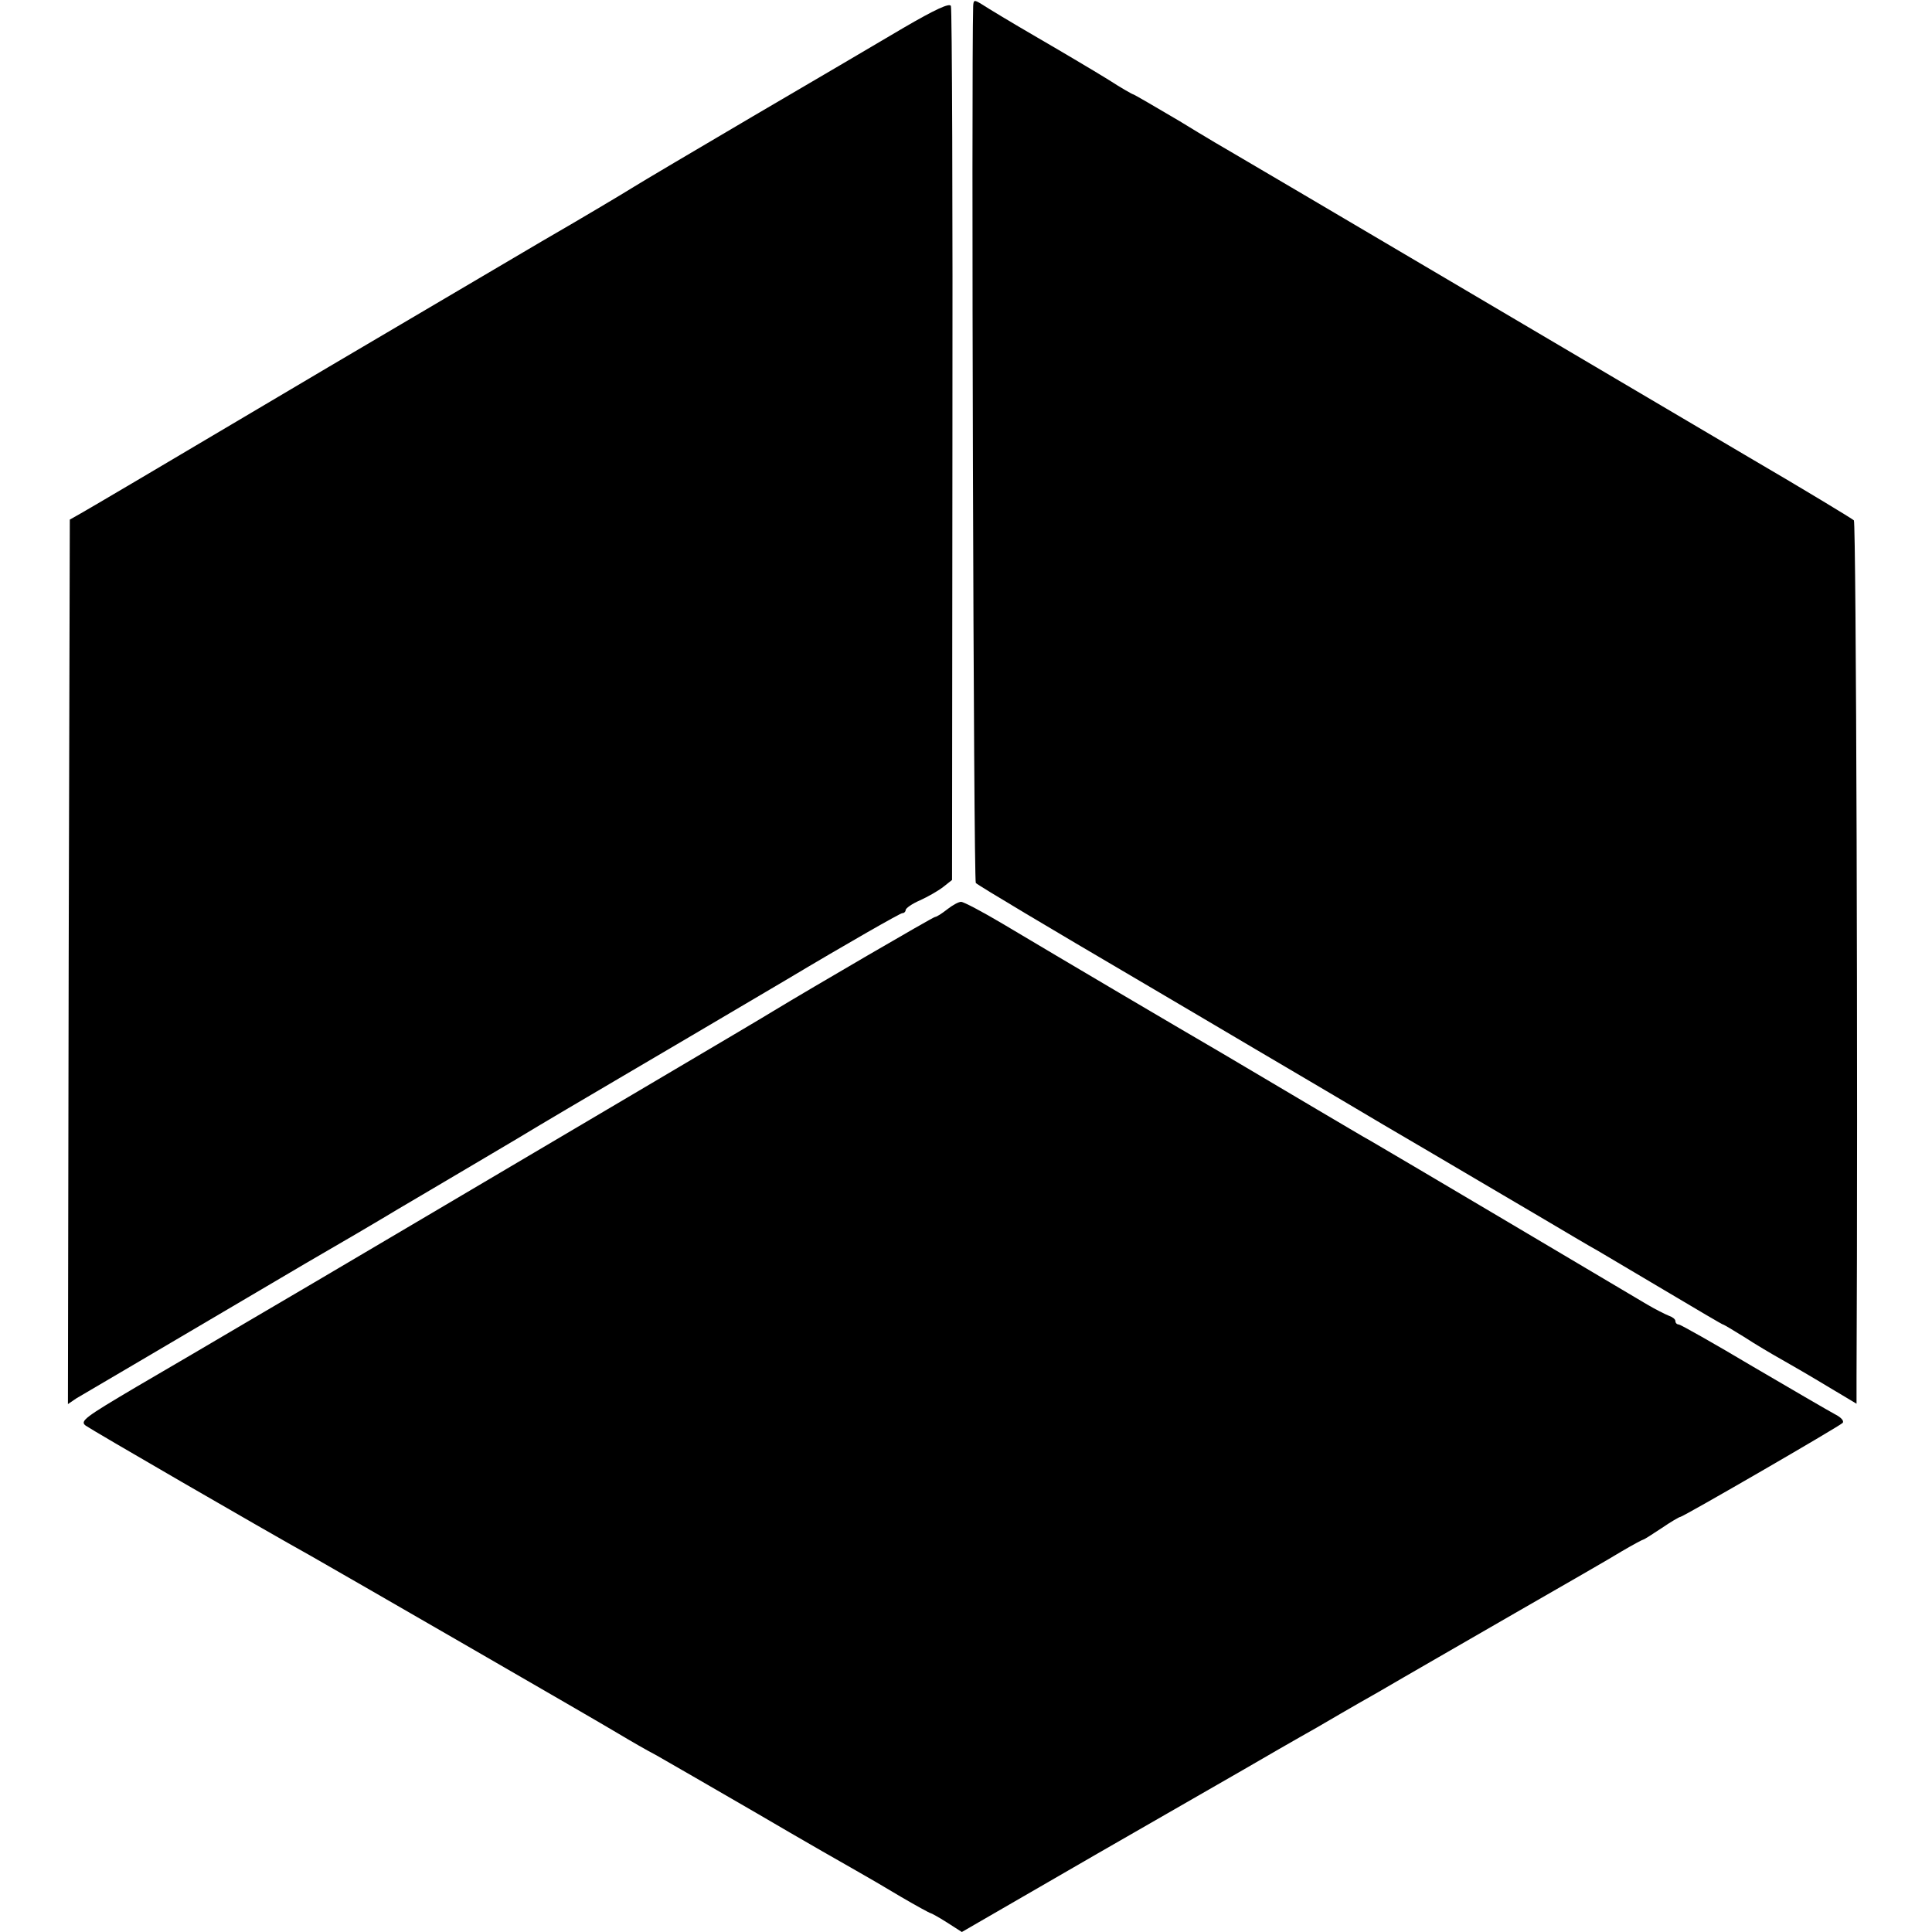
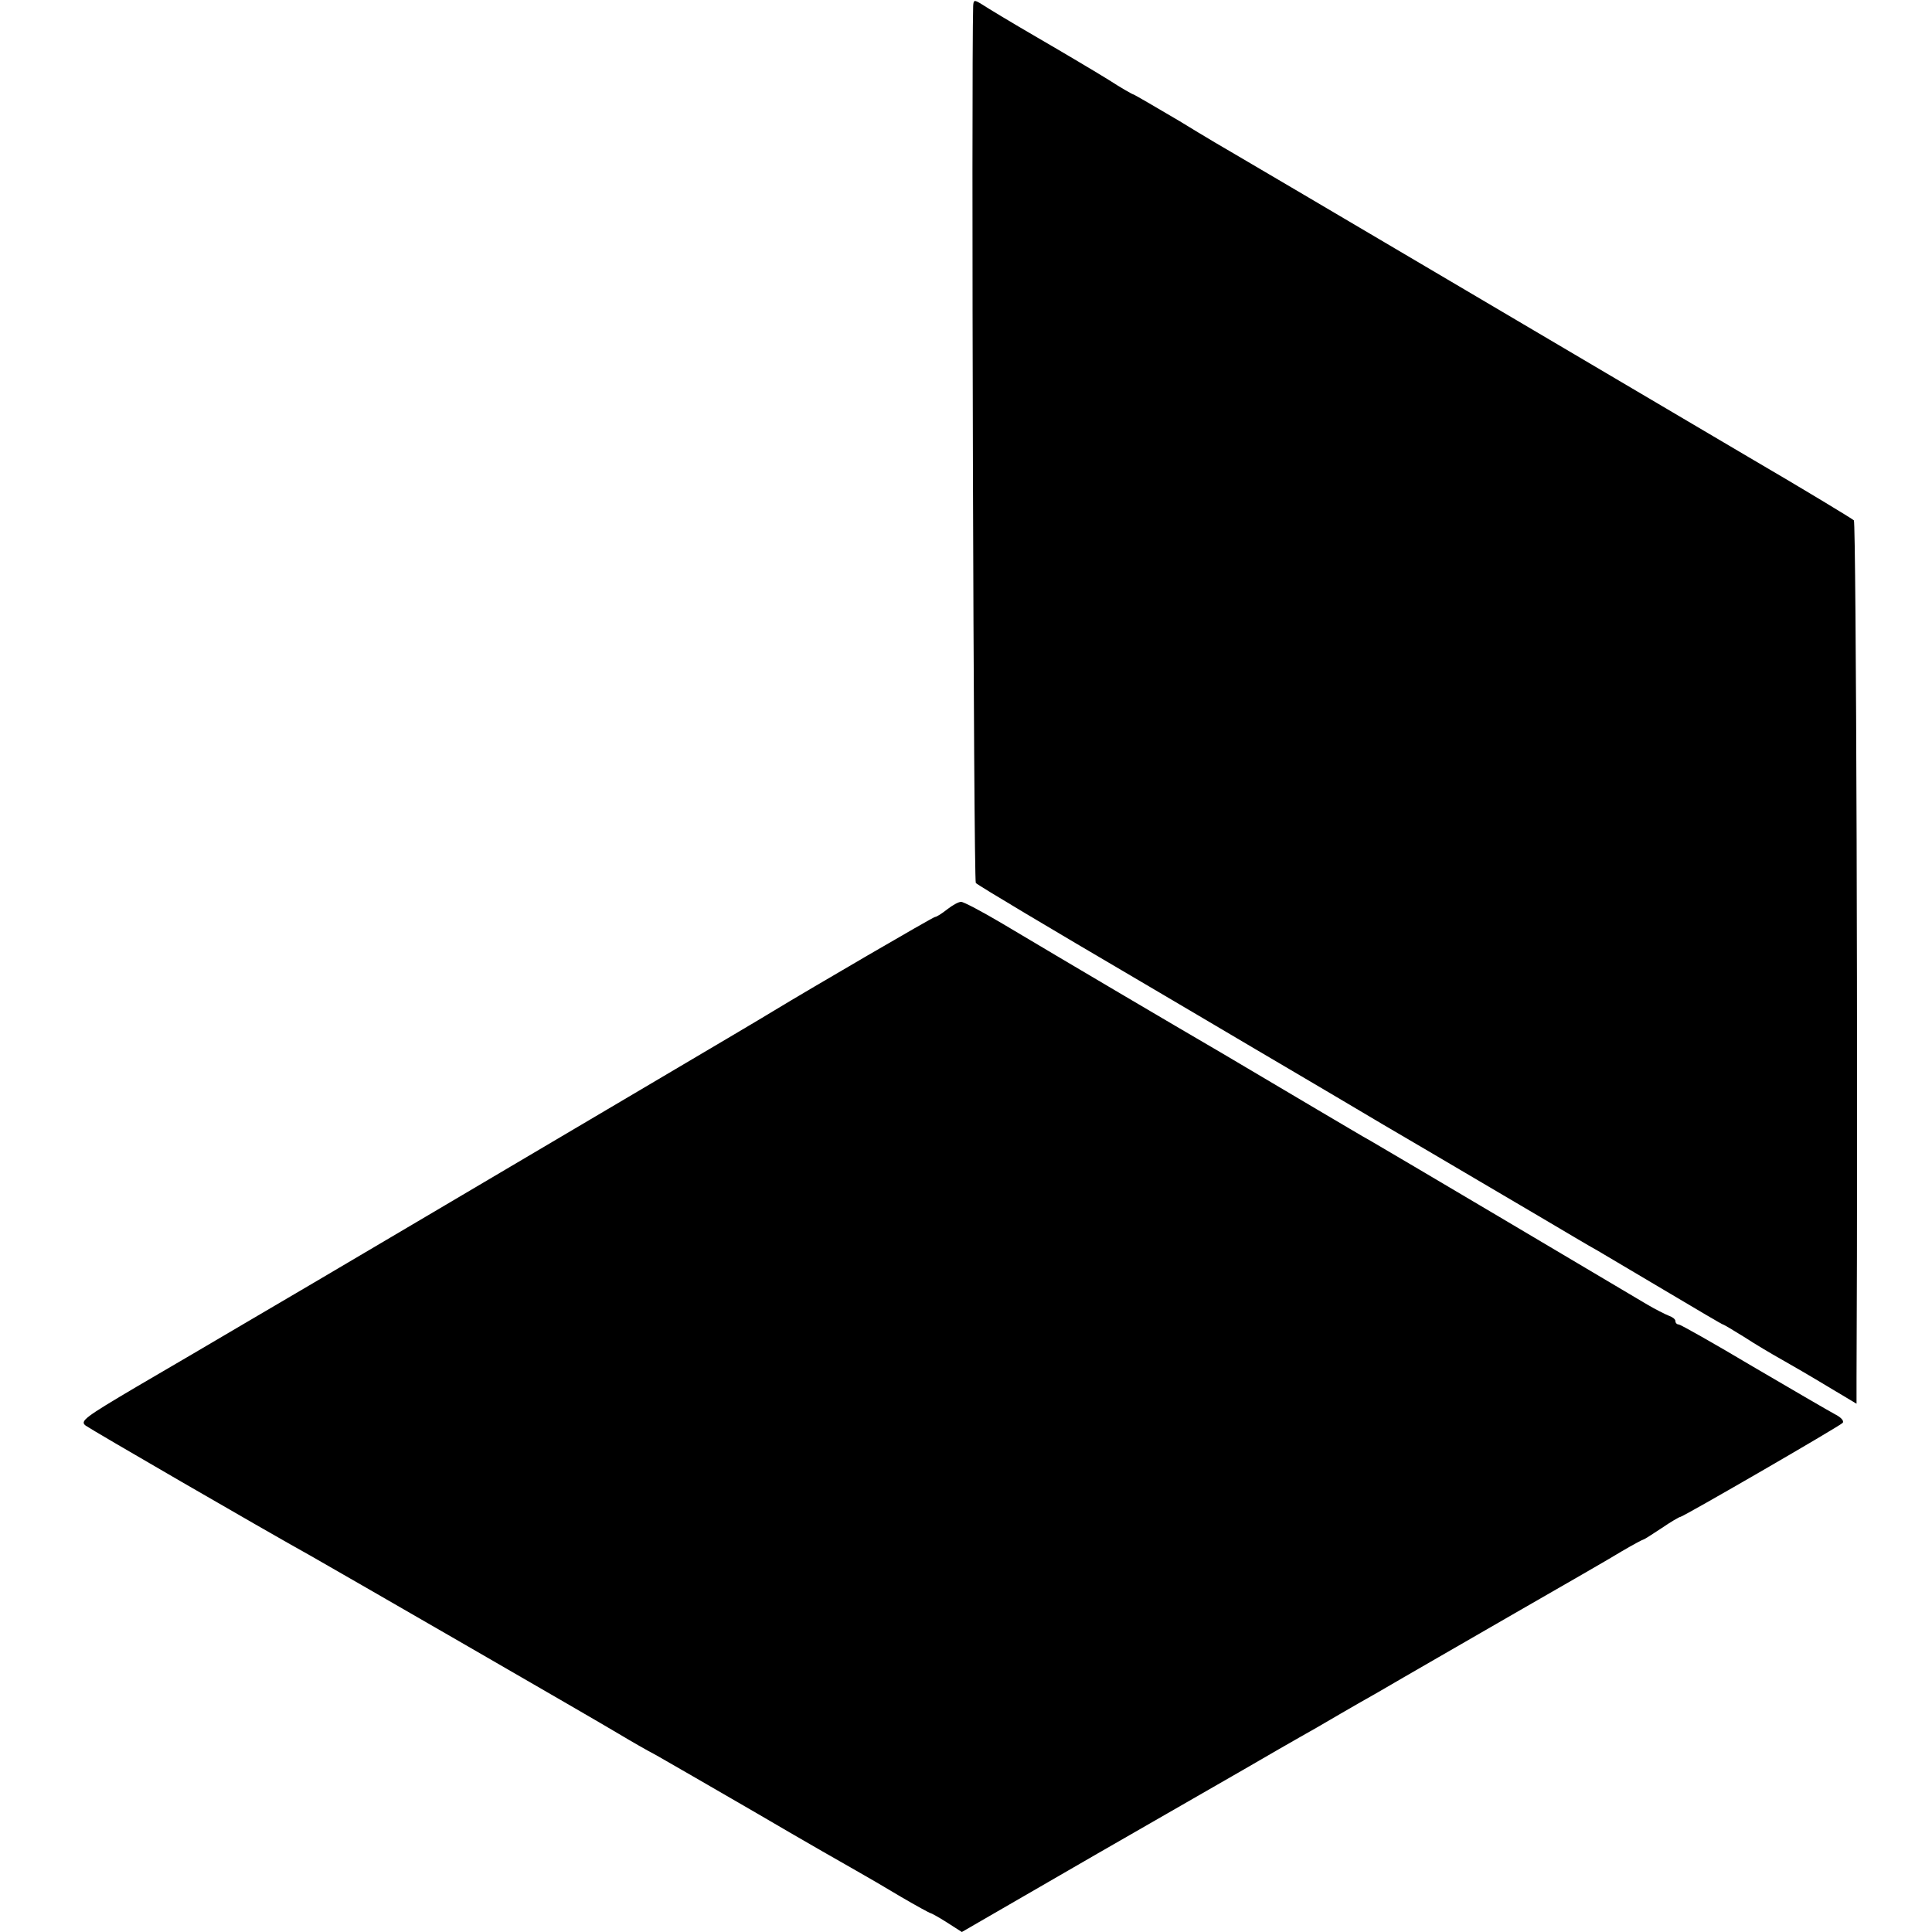
<svg xmlns="http://www.w3.org/2000/svg" version="1.0" width="512pt" height="512pt" viewBox="0 0 512 512" preserveAspectRatio="xMidYMid meet">
  <g transform="translate(0,512) scale(0.1,-0.1)" fill="#000000" stroke="none">
-     <path d="M2394 5046 c-66 -39 -246 -145 -400 -235 -153 -90 -295 -174 -314 -186 -19 -12 -129 -78 -245 -145 -115 -68 -370 -218 -565 -333 -491 -291 -620 -367 -655 -387 l-30 -17 -3 -1172 -2 -1172 22 15 c22 13 225 132 608 358 102 59 192 112 200 117 8 5 67 40 130 77 63 37 169 100 235 139 66 40 185 110 265 157 80 47 279 164 443 261 164 98 303 177 308 177 5 0 9 4 9 8 0 5 17 17 38 26 20 9 48 25 61 35 l24 19 1 1151 c1 634 -1 1158 -4 1165 -3 9 -42 -9 -126 -58z" />
    <path d="M2579 5104 c-5 -171 1 -2318 7 -2324 7 -7 200 -122 425 -254 48 -28 283 -167 317 -187 15 -9 167 -98 337 -199 171 -100 360 -212 420 -247 61 -36 128 -76 150 -88 22 -13 105 -62 184 -109 79 -47 145 -86 147 -86 2 0 27 -15 56 -33 29 -19 73 -45 98 -59 25 -14 80 -46 123 -72 l77 -46 0 68 c4 783 -1 2267 -7 2273 -4 4 -129 80 -278 167 -148 87 -508 300 -800 472 -291 172 -543 320 -560 330 -16 9 -84 49 -149 89 -66 39 -121 71 -123 71 -2 0 -32 17 -66 39 -34 21 -118 71 -187 111 -69 40 -135 80 -147 88 -21 13 -23 13 -24 -4z" />
    <path d="M2510 2710 c-14 -11 -28 -20 -32 -20 -5 0 -329 -189 -428 -249 -23 -15 -580 -343 -945 -559 -181 -107 -388 -229 -460 -271 -71 -42 -199 -117 -283 -166 -137 -81 -151 -91 -135 -103 15 -11 465 -272 598 -346 60 -34 752 -433 815 -471 30 -18 75 -44 100 -57 25 -14 144 -83 265 -153 121 -71 240 -139 265 -153 25 -14 78 -45 118 -69 41 -24 76 -43 78 -43 2 0 22 -11 44 -25 l39 -25 358 207 c197 113 372 214 388 223 17 10 59 34 95 55 36 21 81 46 100 57 19 11 92 54 163 94 70 41 232 134 360 208 127 73 256 147 285 165 29 17 55 31 57 31 2 0 24 14 48 30 25 17 47 30 50 30 7 0 420 239 430 249 5 5 -4 15 -20 23 -15 8 -113 65 -217 126 -104 62 -193 112 -197 112 -5 0 -9 4 -9 9 0 5 -8 11 -17 14 -10 4 -36 17 -58 30 -109 65 -695 412 -730 432 -22 12 -87 51 -145 85 -58 34 -170 101 -250 148 -144 84 -395 232 -583 344 -54 32 -103 58 -110 58 -7 0 -23 -9 -37 -20z" />
  </g>
</svg>